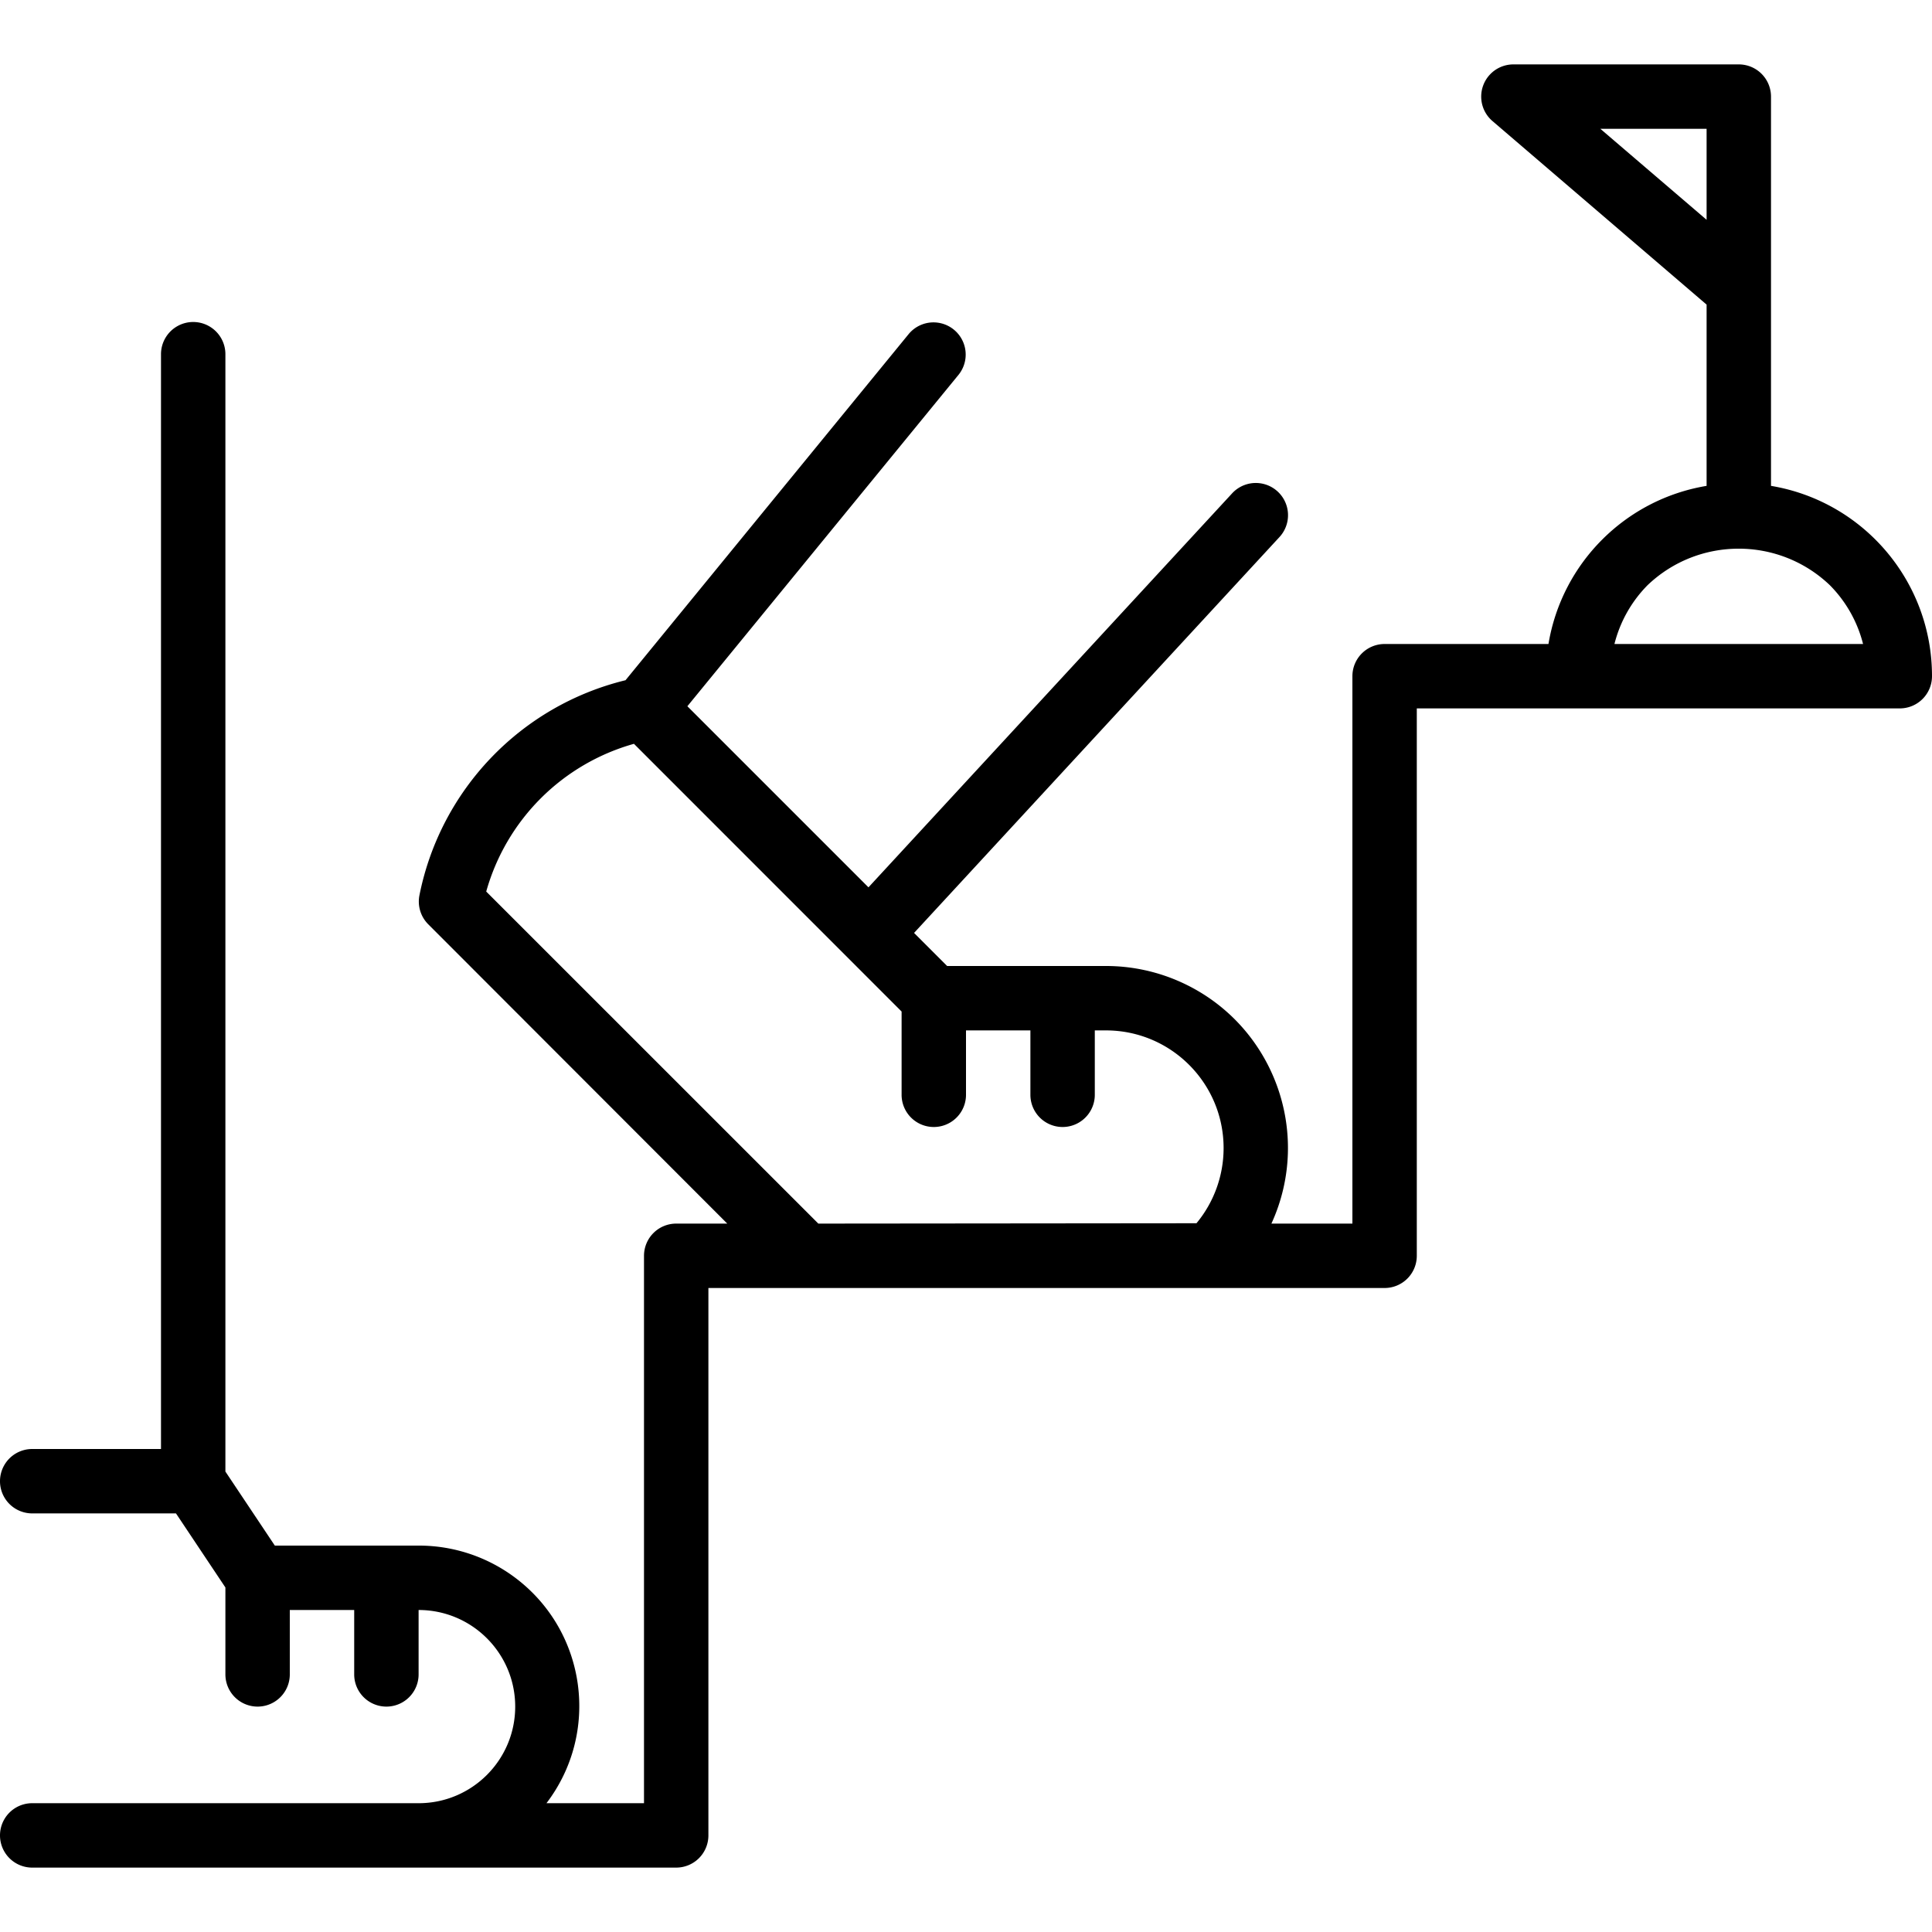
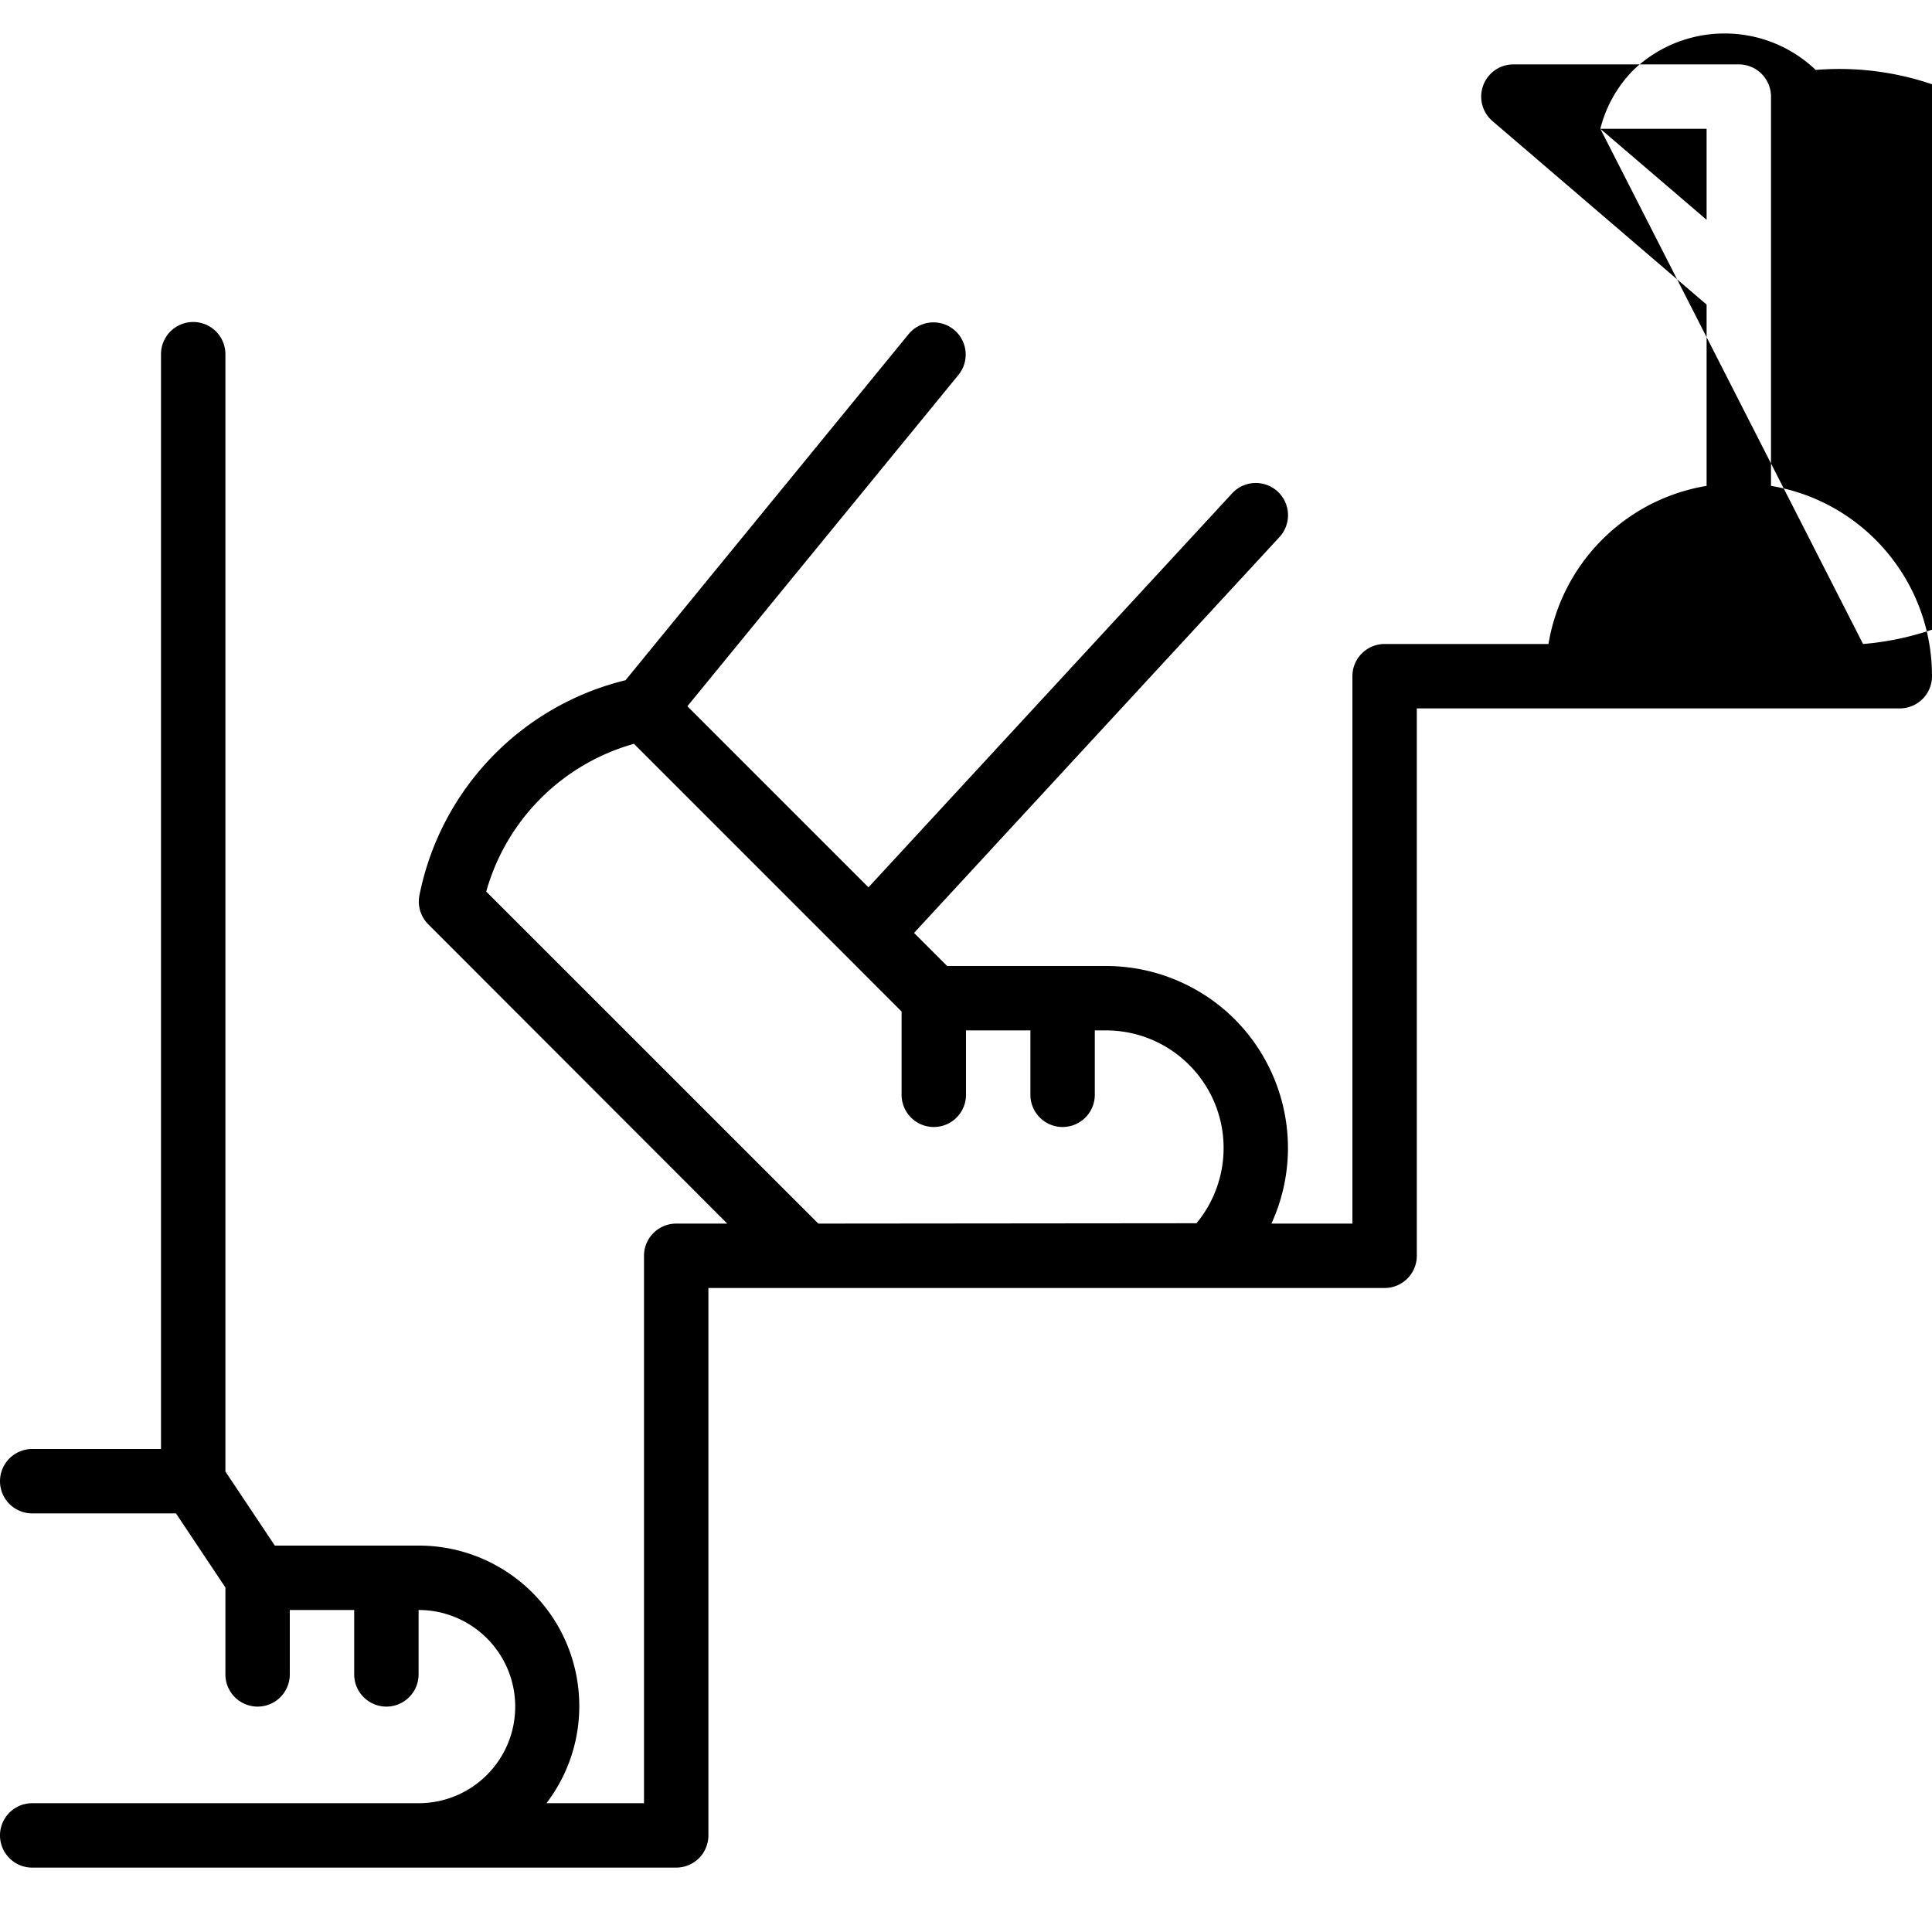
<svg xmlns="http://www.w3.org/2000/svg" viewBox="0 0 480 480" xml:space="preserve">
-   <path d="M440 120.712V24a8 8 0 0 0-8-8h-56a8 8 0 0 0-5.208 14.072L424 75.68v45.032c-20.145 3.356-35.932 19.143-39.288 39.288H344a8 8 0 0 0-8 8v136h-20.12c10.387-22.695.41-49.513-22.284-59.9a45.2 45.2 0 0 0-18.836-4.1h-39.448l-8.216-8.216 90.784-98.352a8.005 8.005 0 0 0-11.76-10.864l-90.352 97.888-44.992-44.992 67.416-82.4a8 8 0 0 0-12.384-10.128L155.408 169c-26 6.348-45.966 27.185-51.2 53.432a8 8 0 0 0 2.184 7.2L180.688 304H168a8 8 0 0 0-8 8v136h-24.232c13.339-17.504 9.962-42.508-7.542-55.847A39.85 39.85 0 0 0 104 384H68.28L56 365.6V88a8 8 0 0 0-16 0v272H8a8 8 0 0 0 0 16h35.72L56 394.4V416a8 8 0 0 0 16 0v-16h16v16a8 8 0 0 0 16 0v-16c13.255 0 24 10.745 24 24s-10.745 24-24 24H8a8 8 0 0 0 0 16h160a8 8 0 0 0 8-8V320h168a8 8 0 0 0 8-8V176h120a8 8 0 0 0 8-8c.017-23.421-16.901-43.42-40-47.288M297.288 303.88v.032l-93.976.088-82.512-82.496a52.98 52.98 0 0 1 36.704-36.704L224 251.312V272a8 8 0 0 0 16 0v-16h16v16a8 8 0 0 0 16 0v-16h2.76c16.149 0 29.24 13.092 29.24 29.24a29.24 29.24 0 0 1-6.712 18.64M397.6 32H424v22.608zm3.504 128a31.8 31.8 0 0 1 8.24-14.624c12.671-12.079 32.593-12.079 45.264 0A31.8 31.8 0 0 1 462.872 160z" />
+   <path d="M440 120.712V24a8 8 0 0 0-8-8h-56a8 8 0 0 0-5.208 14.072L424 75.68v45.032c-20.145 3.356-35.932 19.143-39.288 39.288H344a8 8 0 0 0-8 8v136h-20.12c10.387-22.695.41-49.513-22.284-59.9a45.2 45.2 0 0 0-18.836-4.1h-39.448l-8.216-8.216 90.784-98.352a8.005 8.005 0 0 0-11.76-10.864l-90.352 97.888-44.992-44.992 67.416-82.4a8 8 0 0 0-12.384-10.128L155.408 169c-26 6.348-45.966 27.185-51.2 53.432a8 8 0 0 0 2.184 7.2L180.688 304H168a8 8 0 0 0-8 8v136h-24.232c13.339-17.504 9.962-42.508-7.542-55.847A39.85 39.85 0 0 0 104 384H68.28L56 365.6V88a8 8 0 0 0-16 0v272H8a8 8 0 0 0 0 16h35.72L56 394.4V416a8 8 0 0 0 16 0v-16h16v16a8 8 0 0 0 16 0v-16c13.255 0 24 10.745 24 24s-10.745 24-24 24H8a8 8 0 0 0 0 16h160a8 8 0 0 0 8-8V320h168a8 8 0 0 0 8-8V176h120a8 8 0 0 0 8-8c.017-23.421-16.901-43.42-40-47.288M297.288 303.88v.032l-93.976.088-82.512-82.496a52.98 52.98 0 0 1 36.704-36.704L224 251.312V272a8 8 0 0 0 16 0v-16h16v16a8 8 0 0 0 16 0v-16h2.76c16.149 0 29.24 13.092 29.24 29.24a29.24 29.24 0 0 1-6.712 18.64M397.6 32H424v22.608za31.8 31.8 0 0 1 8.24-14.624c12.671-12.079 32.593-12.079 45.264 0A31.8 31.8 0 0 1 462.872 160z" />
</svg>